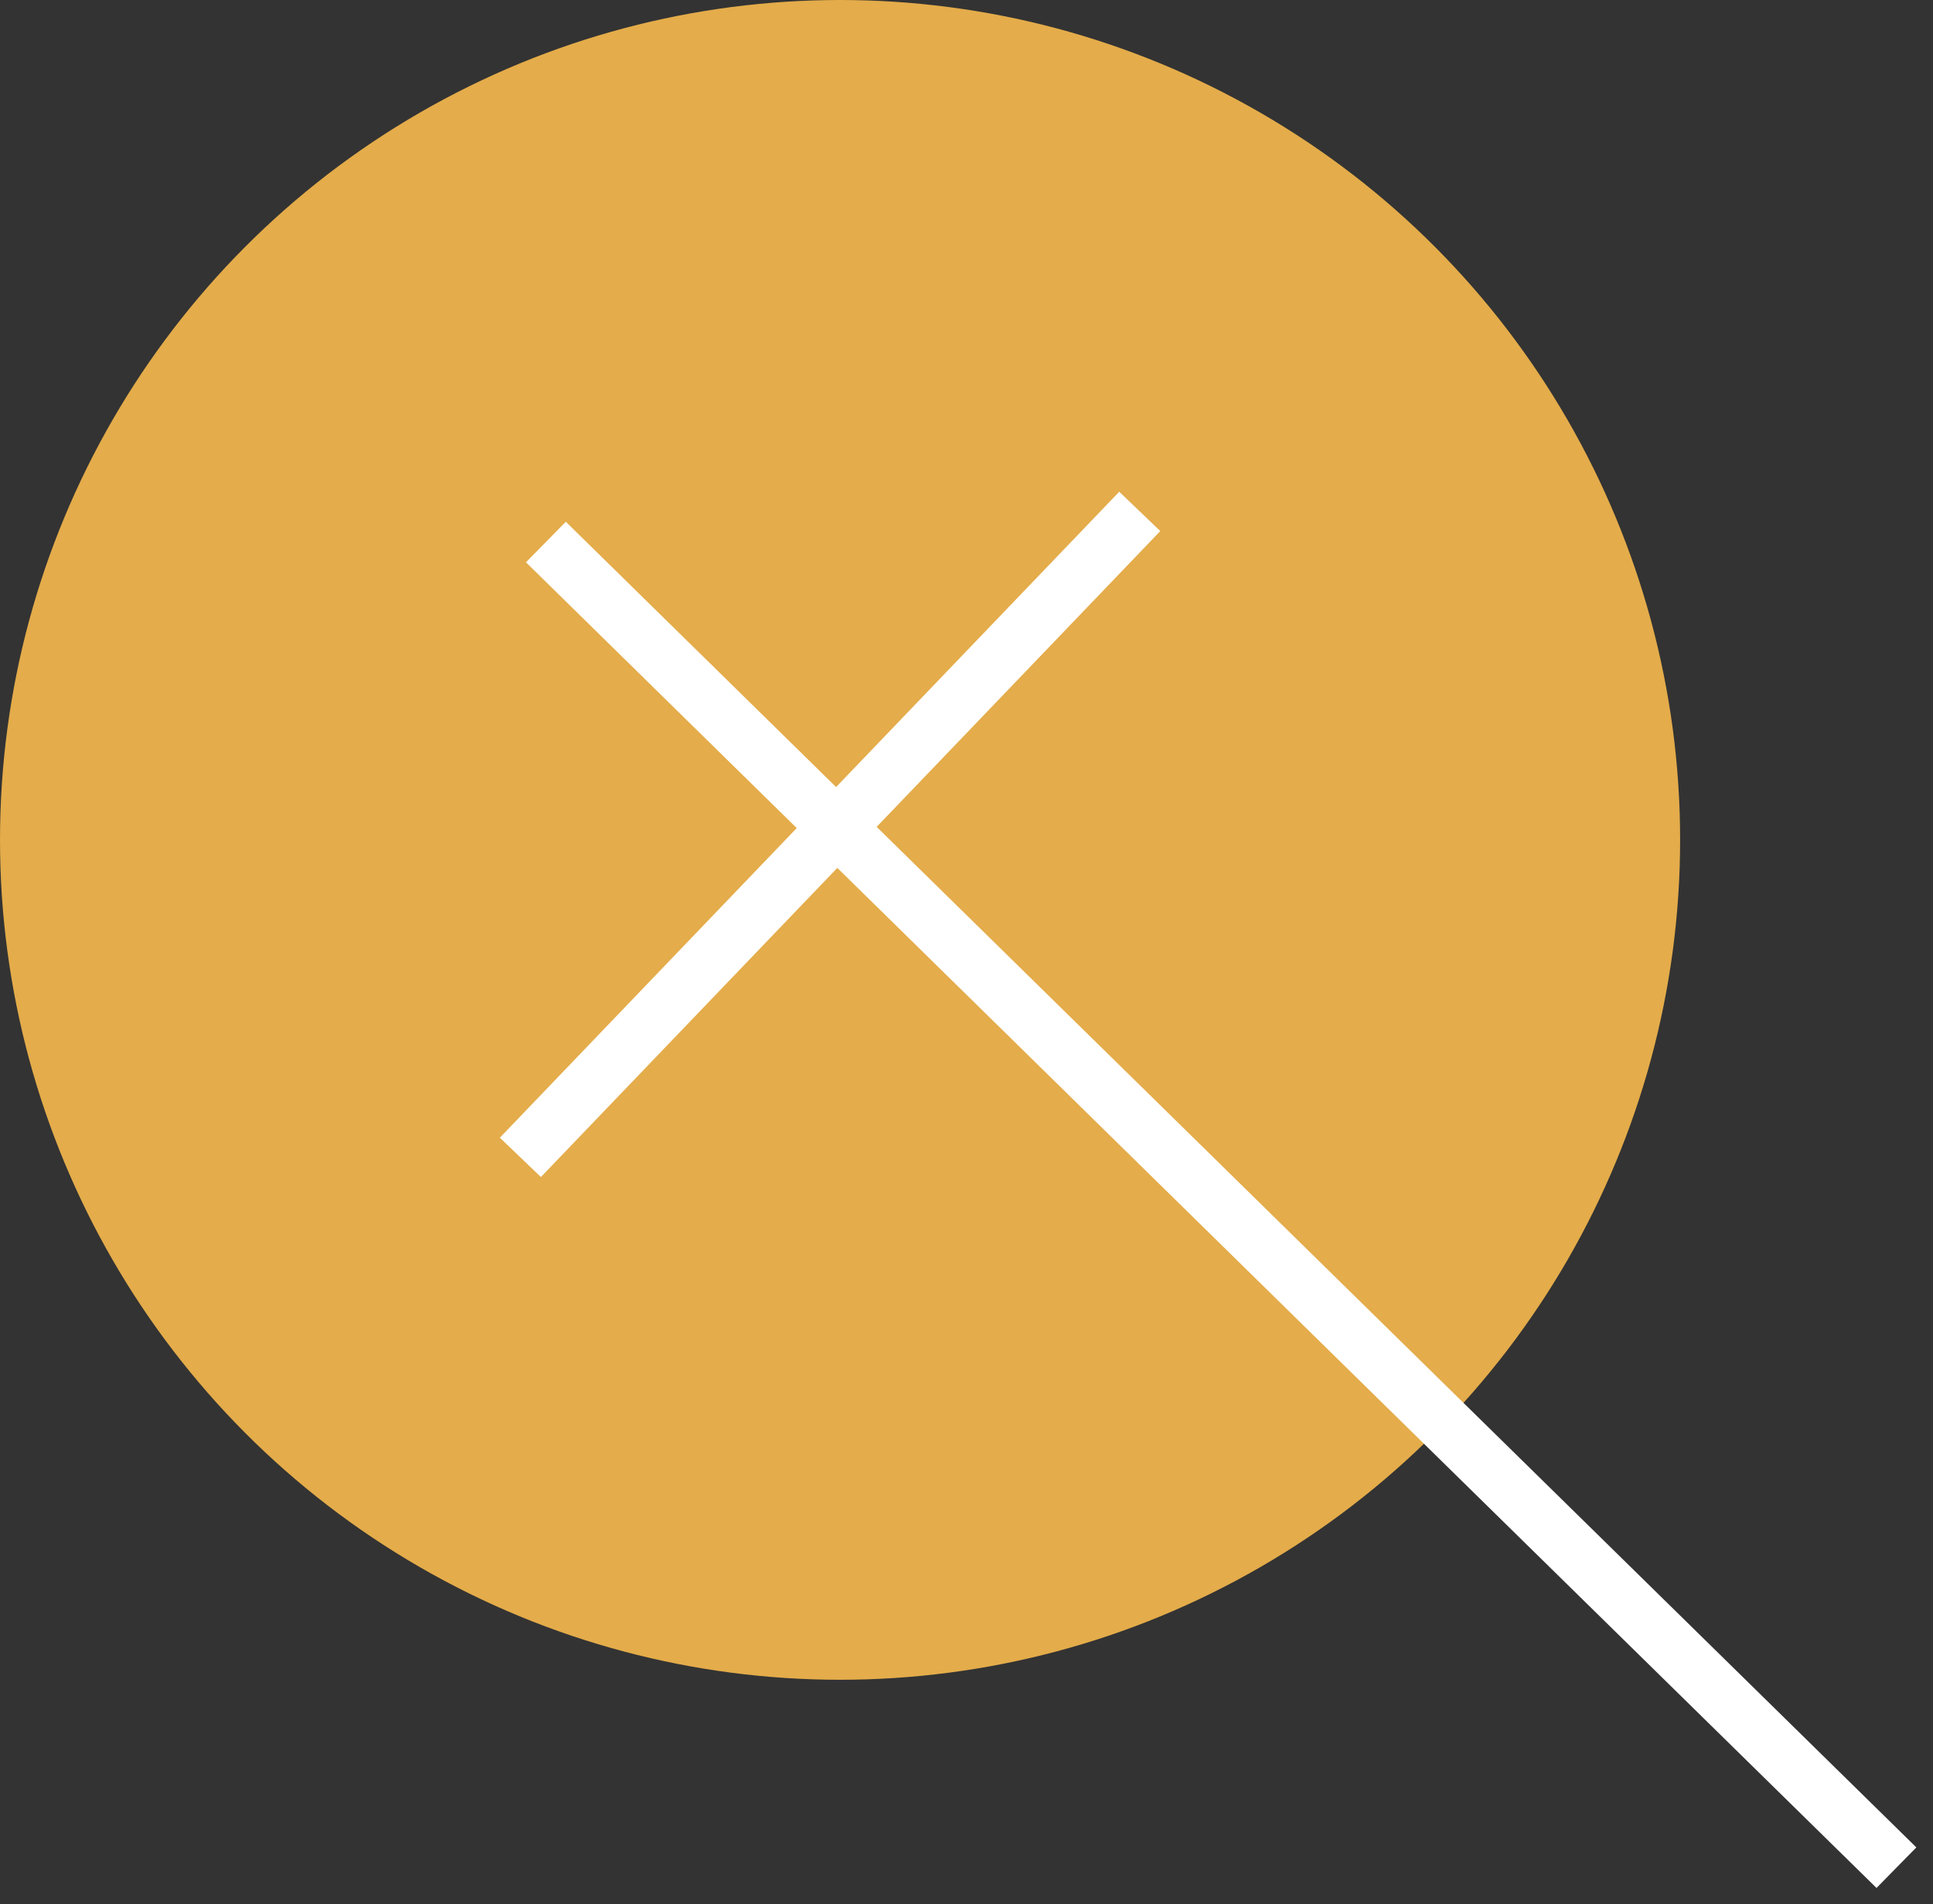
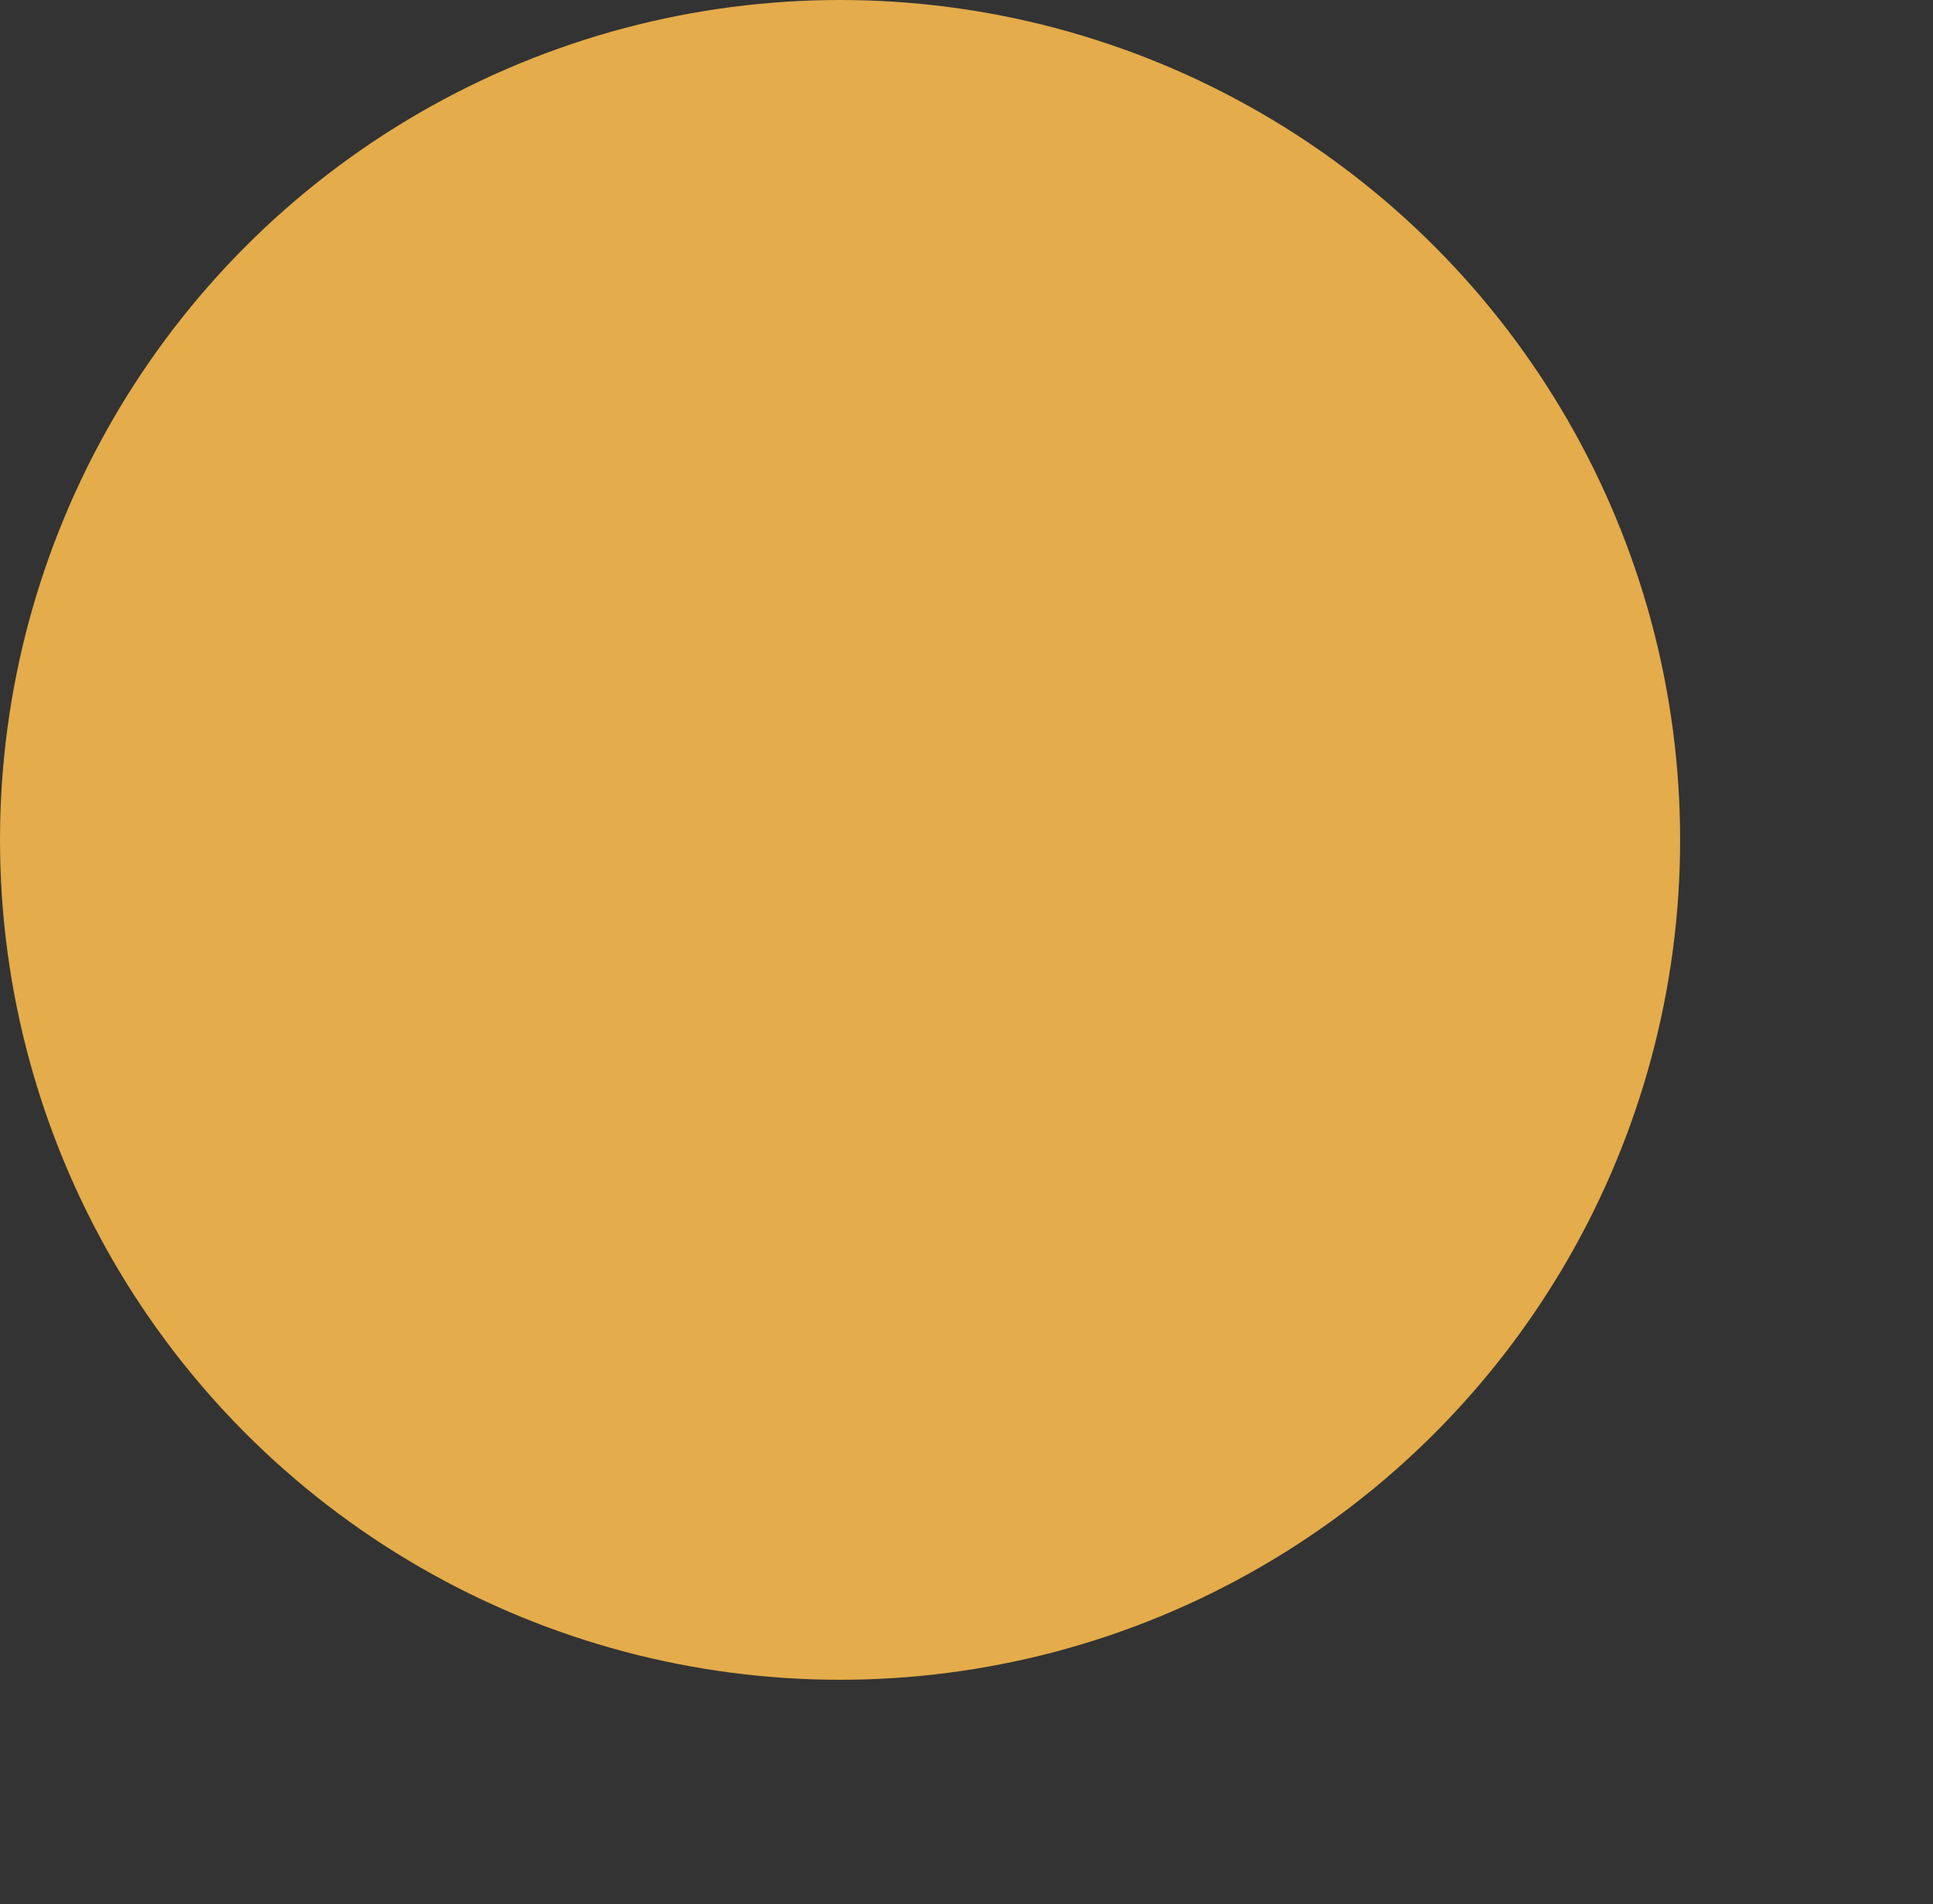
<svg xmlns="http://www.w3.org/2000/svg" width="68" height="67" viewBox="0 0 68 67">
  <rect x="0" y="0" width="68" height="67" fill="#333333" stroke="none" />
  <title>doesn not include icon</title>
  <g fill="none" fill-rule="evenodd">
    <circle fill="#E4AC4A" cx="29.552" cy="29.552" r="29.552" />
-     <path d="M39.403 18.716L18.998 40.001m.919-20.229L66 65.015" stroke="#FFF" stroke-width="2" stroke-linecap="square" />
  </g>
</svg>